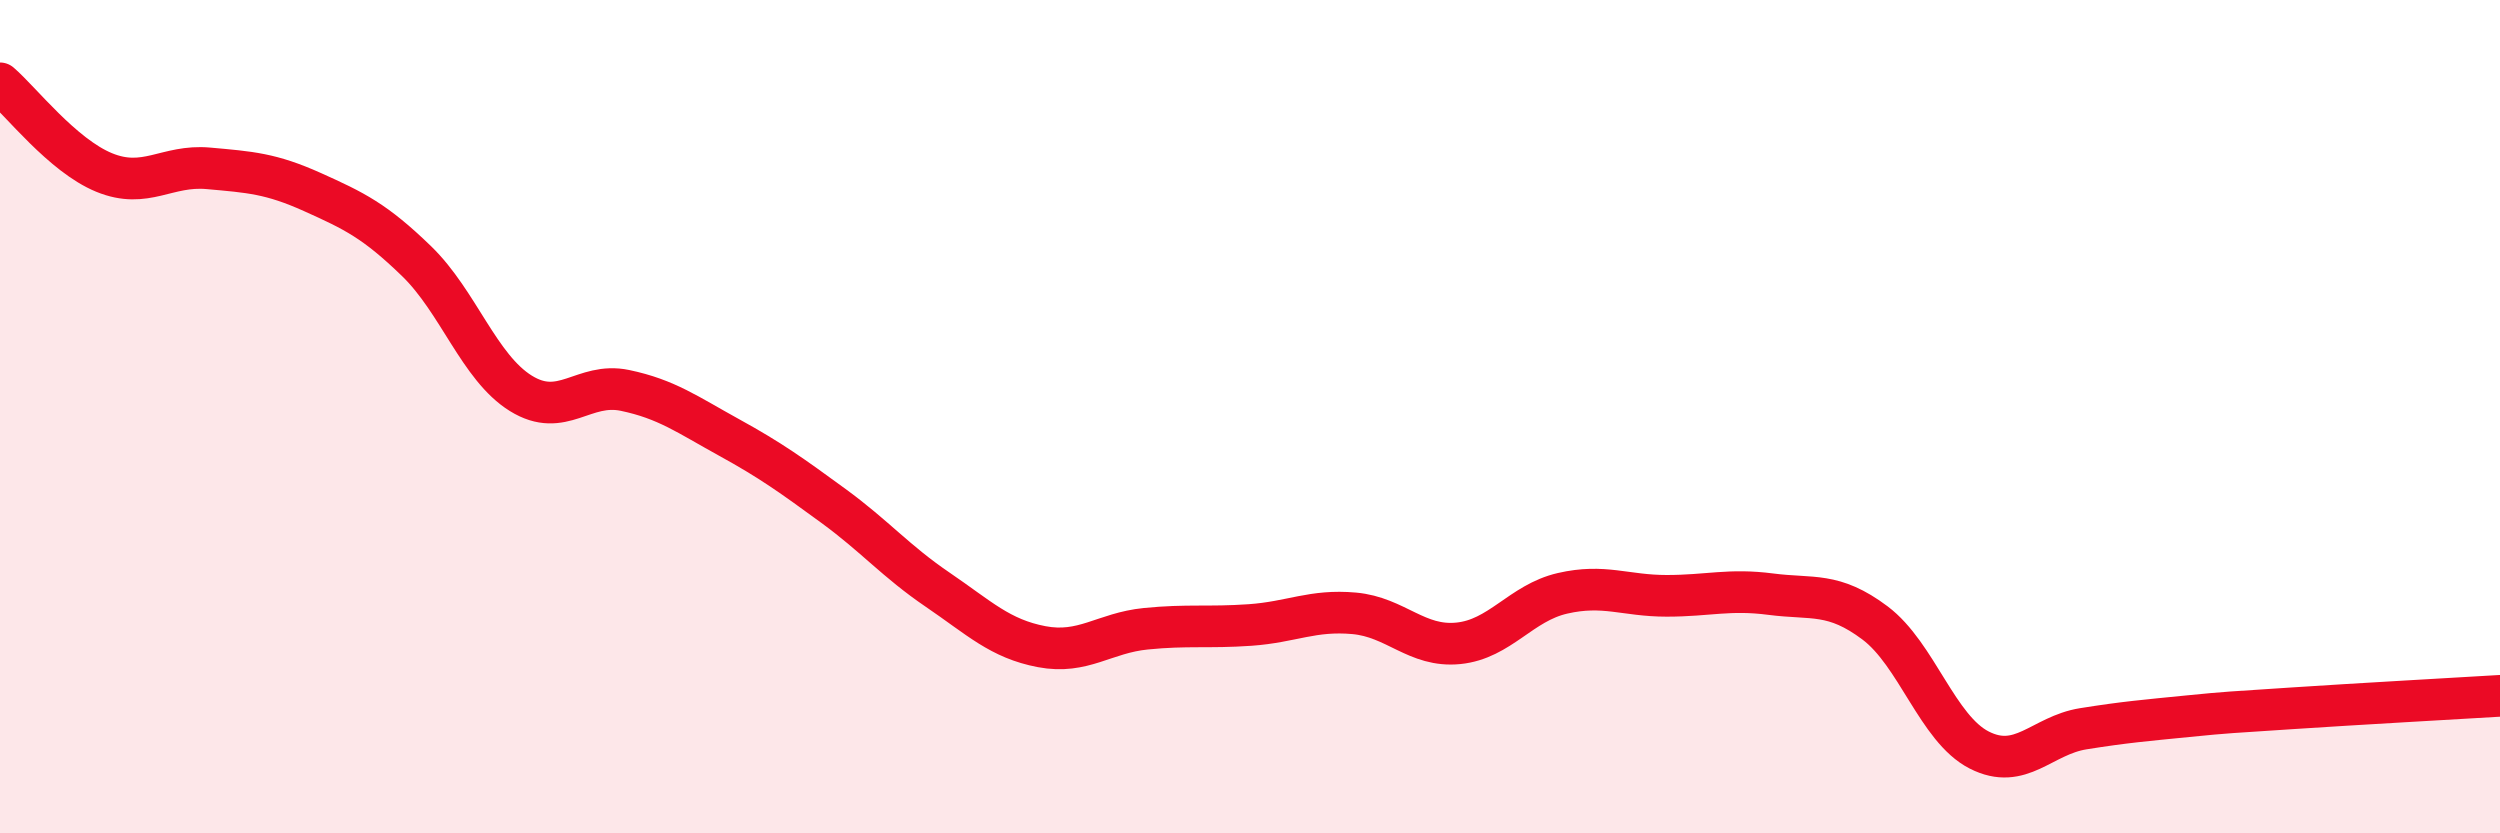
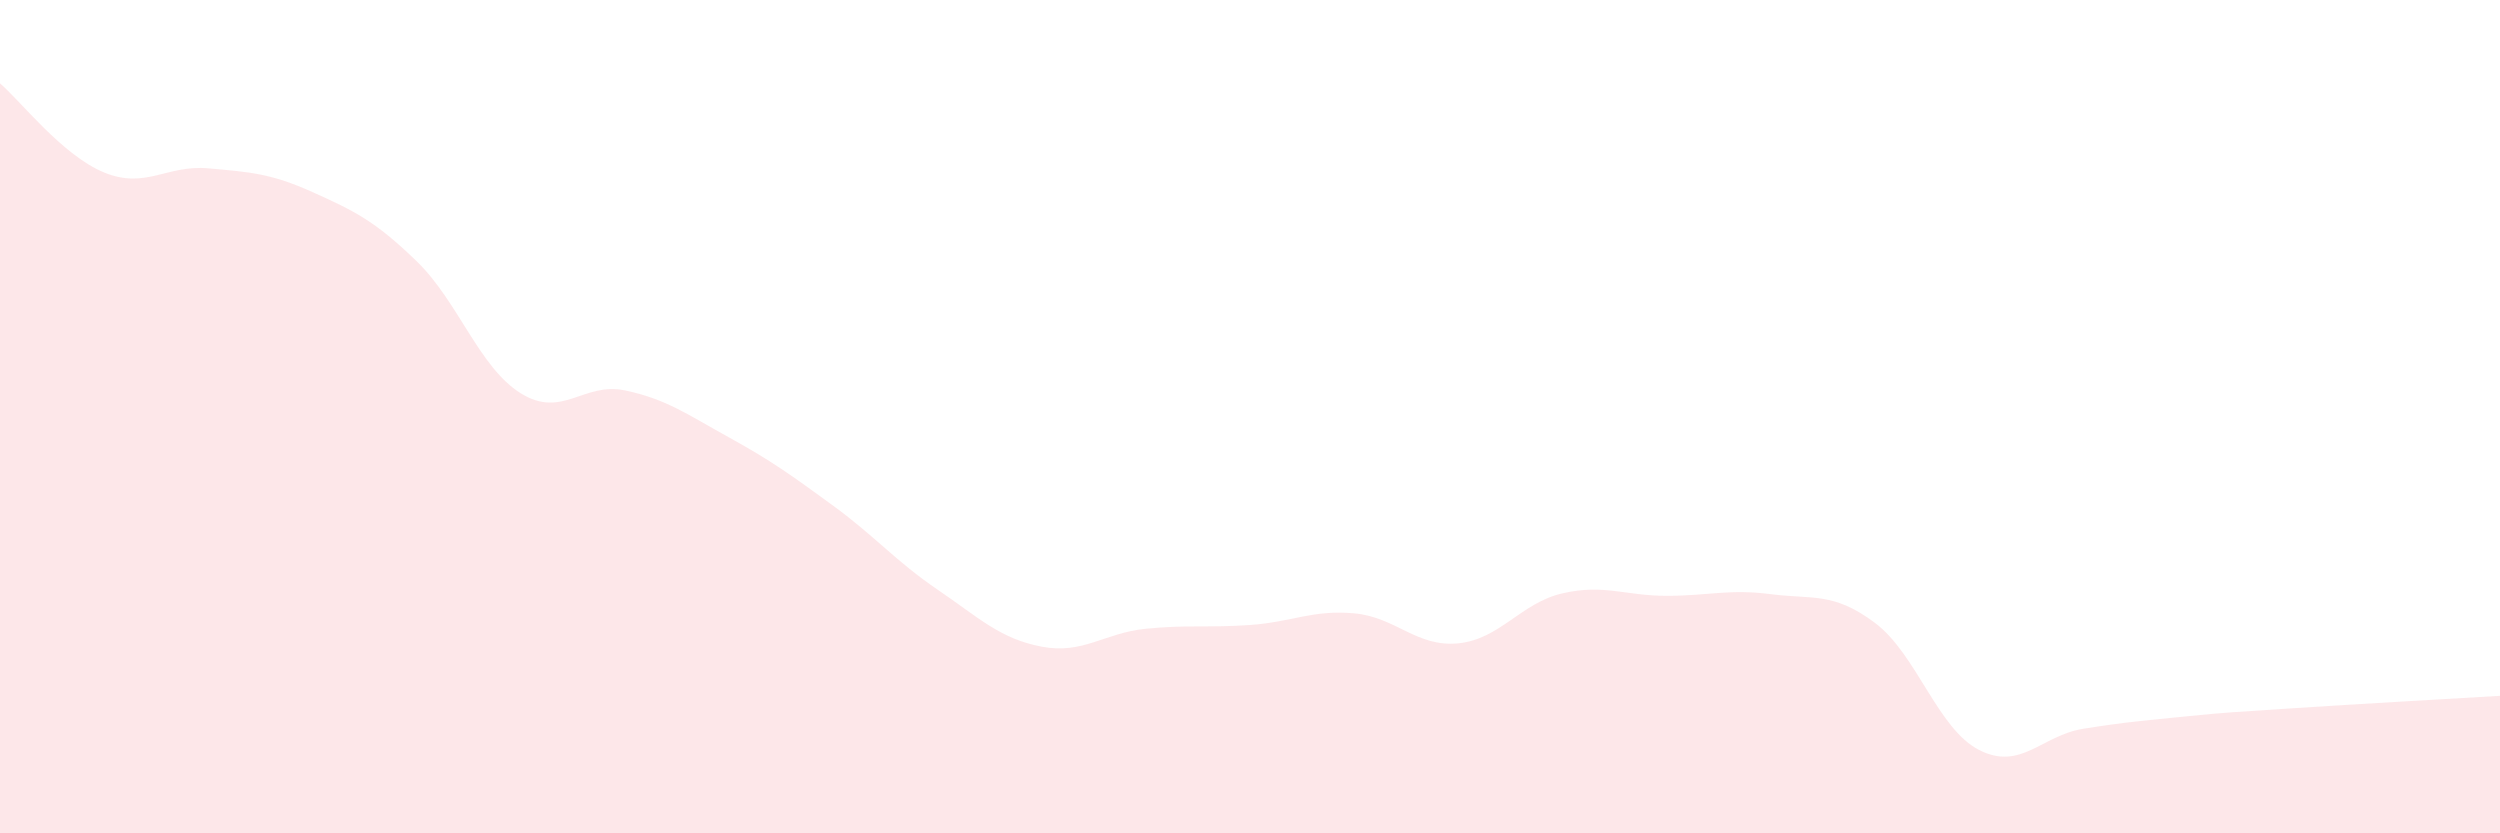
<svg xmlns="http://www.w3.org/2000/svg" width="60" height="20" viewBox="0 0 60 20">
  <path d="M 0,2 C 0.5,2.43 1.5,3.73 2.5,4.14 C 3.5,4.55 4,3.95 5,4.04 C 6,4.13 6.5,4.16 7.5,4.61 C 8.5,5.06 9,5.3 10,6.27 C 11,7.24 11.5,8.82 12.5,9.44 C 13.5,10.06 14,9.16 15,9.37 C 16,9.58 16.5,9.95 17.5,10.5 C 18.5,11.05 19,11.41 20,12.14 C 21,12.87 21.5,13.47 22.5,14.15 C 23.5,14.83 24,15.33 25,15.52 C 26,15.71 26.5,15.19 27.5,15.09 C 28.5,14.99 29,15.07 30,15 C 31,14.93 31.5,14.63 32.5,14.72 C 33.5,14.81 34,15.54 35,15.44 C 36,15.34 36.5,14.47 37.5,14.24 C 38.5,14.01 39,14.3 40,14.3 C 41,14.3 41.5,14.13 42.5,14.26 C 43.5,14.39 44,14.2 45,14.95 C 46,15.7 46.5,17.49 47.5,18 C 48.5,18.51 49,17.65 50,17.49 C 51,17.33 51.5,17.29 52.5,17.19 C 53.5,17.09 53.5,17.1 55,17 C 56.5,16.9 59,16.76 60,16.7L60 20L0 20Z" fill="#EB0A25" opacity="0.1" stroke-linecap="round" stroke-linejoin="round" />
-   <path d="M 0,2 C 0.5,2.43 1.5,3.73 2.5,4.14 C 3.5,4.55 4,3.95 5,4.04 C 6,4.13 6.5,4.16 7.5,4.61 C 8.5,5.06 9,5.3 10,6.27 C 11,7.24 11.5,8.82 12.5,9.44 C 13.5,10.06 14,9.16 15,9.37 C 16,9.58 16.5,9.95 17.5,10.5 C 18.5,11.05 19,11.41 20,12.14 C 21,12.87 21.5,13.47 22.5,14.15 C 23.5,14.83 24,15.33 25,15.52 C 26,15.71 26.5,15.19 27.5,15.09 C 28.5,14.99 29,15.07 30,15 C 31,14.93 31.5,14.63 32.5,14.72 C 33.5,14.81 34,15.54 35,15.44 C 36,15.34 36.5,14.47 37.5,14.24 C 38.5,14.01 39,14.3 40,14.3 C 41,14.3 41.5,14.13 42.5,14.26 C 43.5,14.39 44,14.2 45,14.95 C 46,15.7 46.5,17.49 47.5,18 C 48.5,18.51 49,17.65 50,17.49 C 51,17.33 51.5,17.29 52.5,17.19 C 53.5,17.09 53.5,17.1 55,17 C 56.5,16.9 59,16.76 60,16.7" stroke="#EB0A25" stroke-width="1" fill="none" stroke-linecap="round" stroke-linejoin="round" />
</svg>